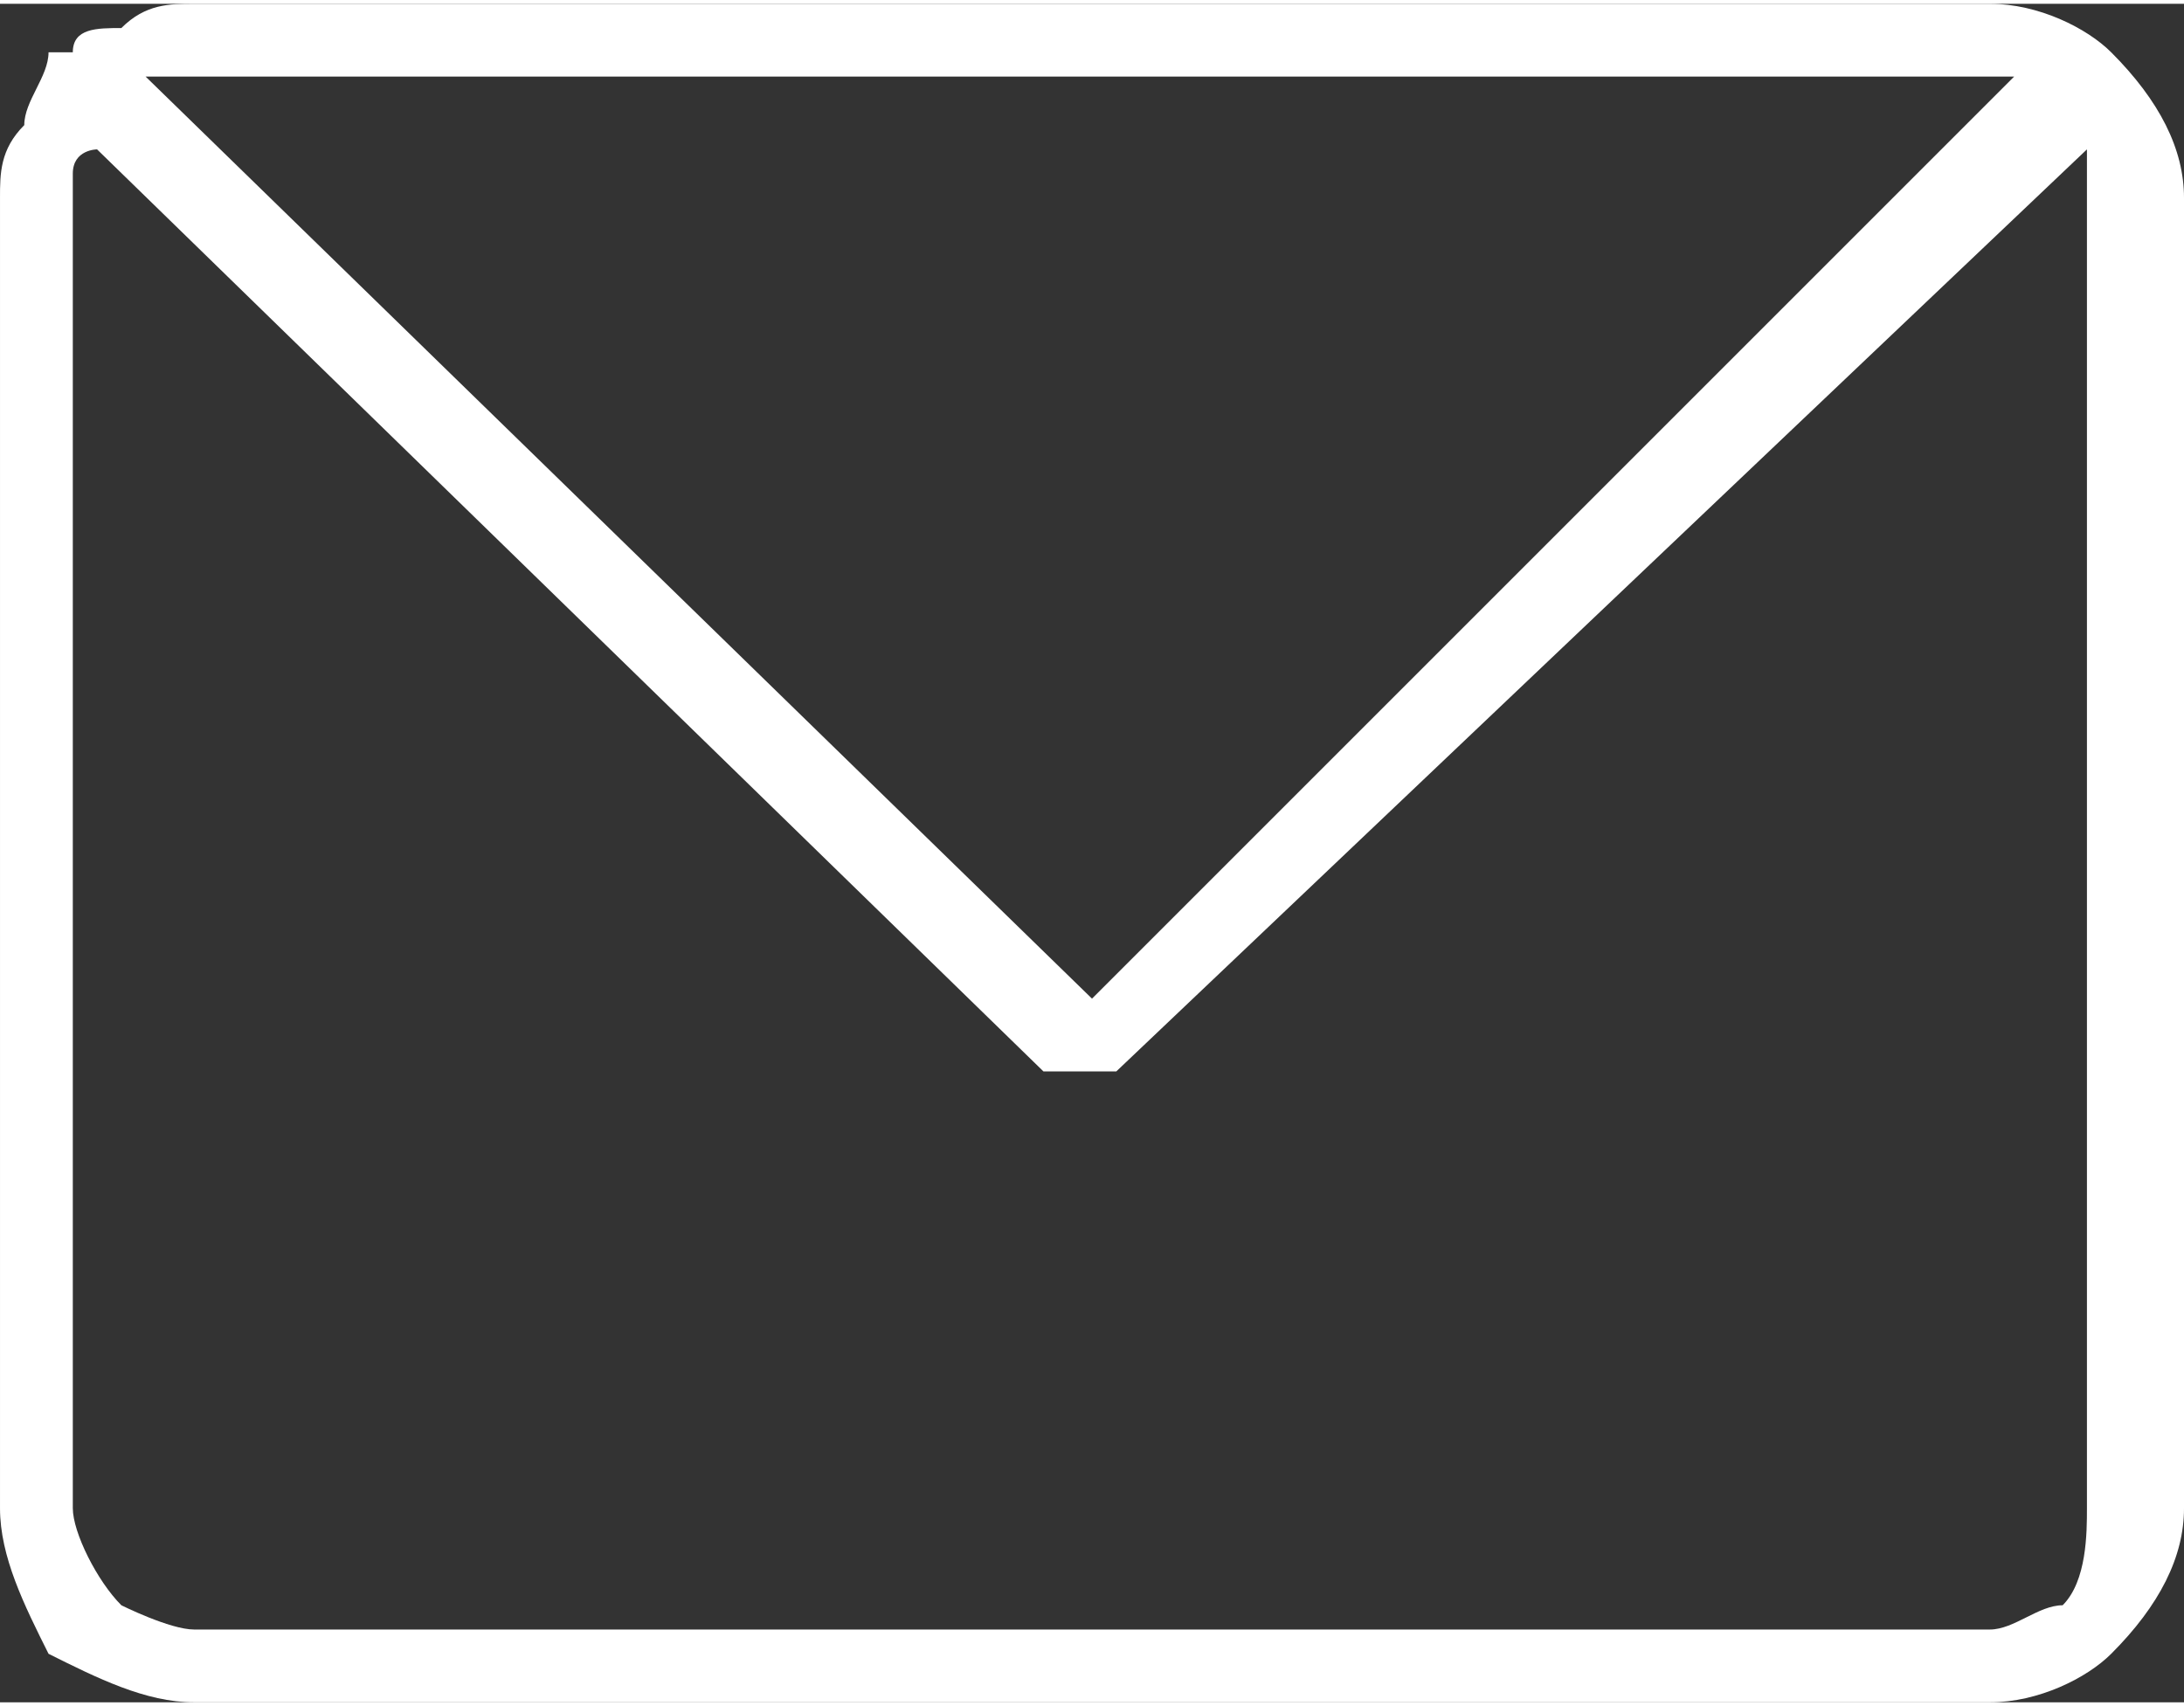
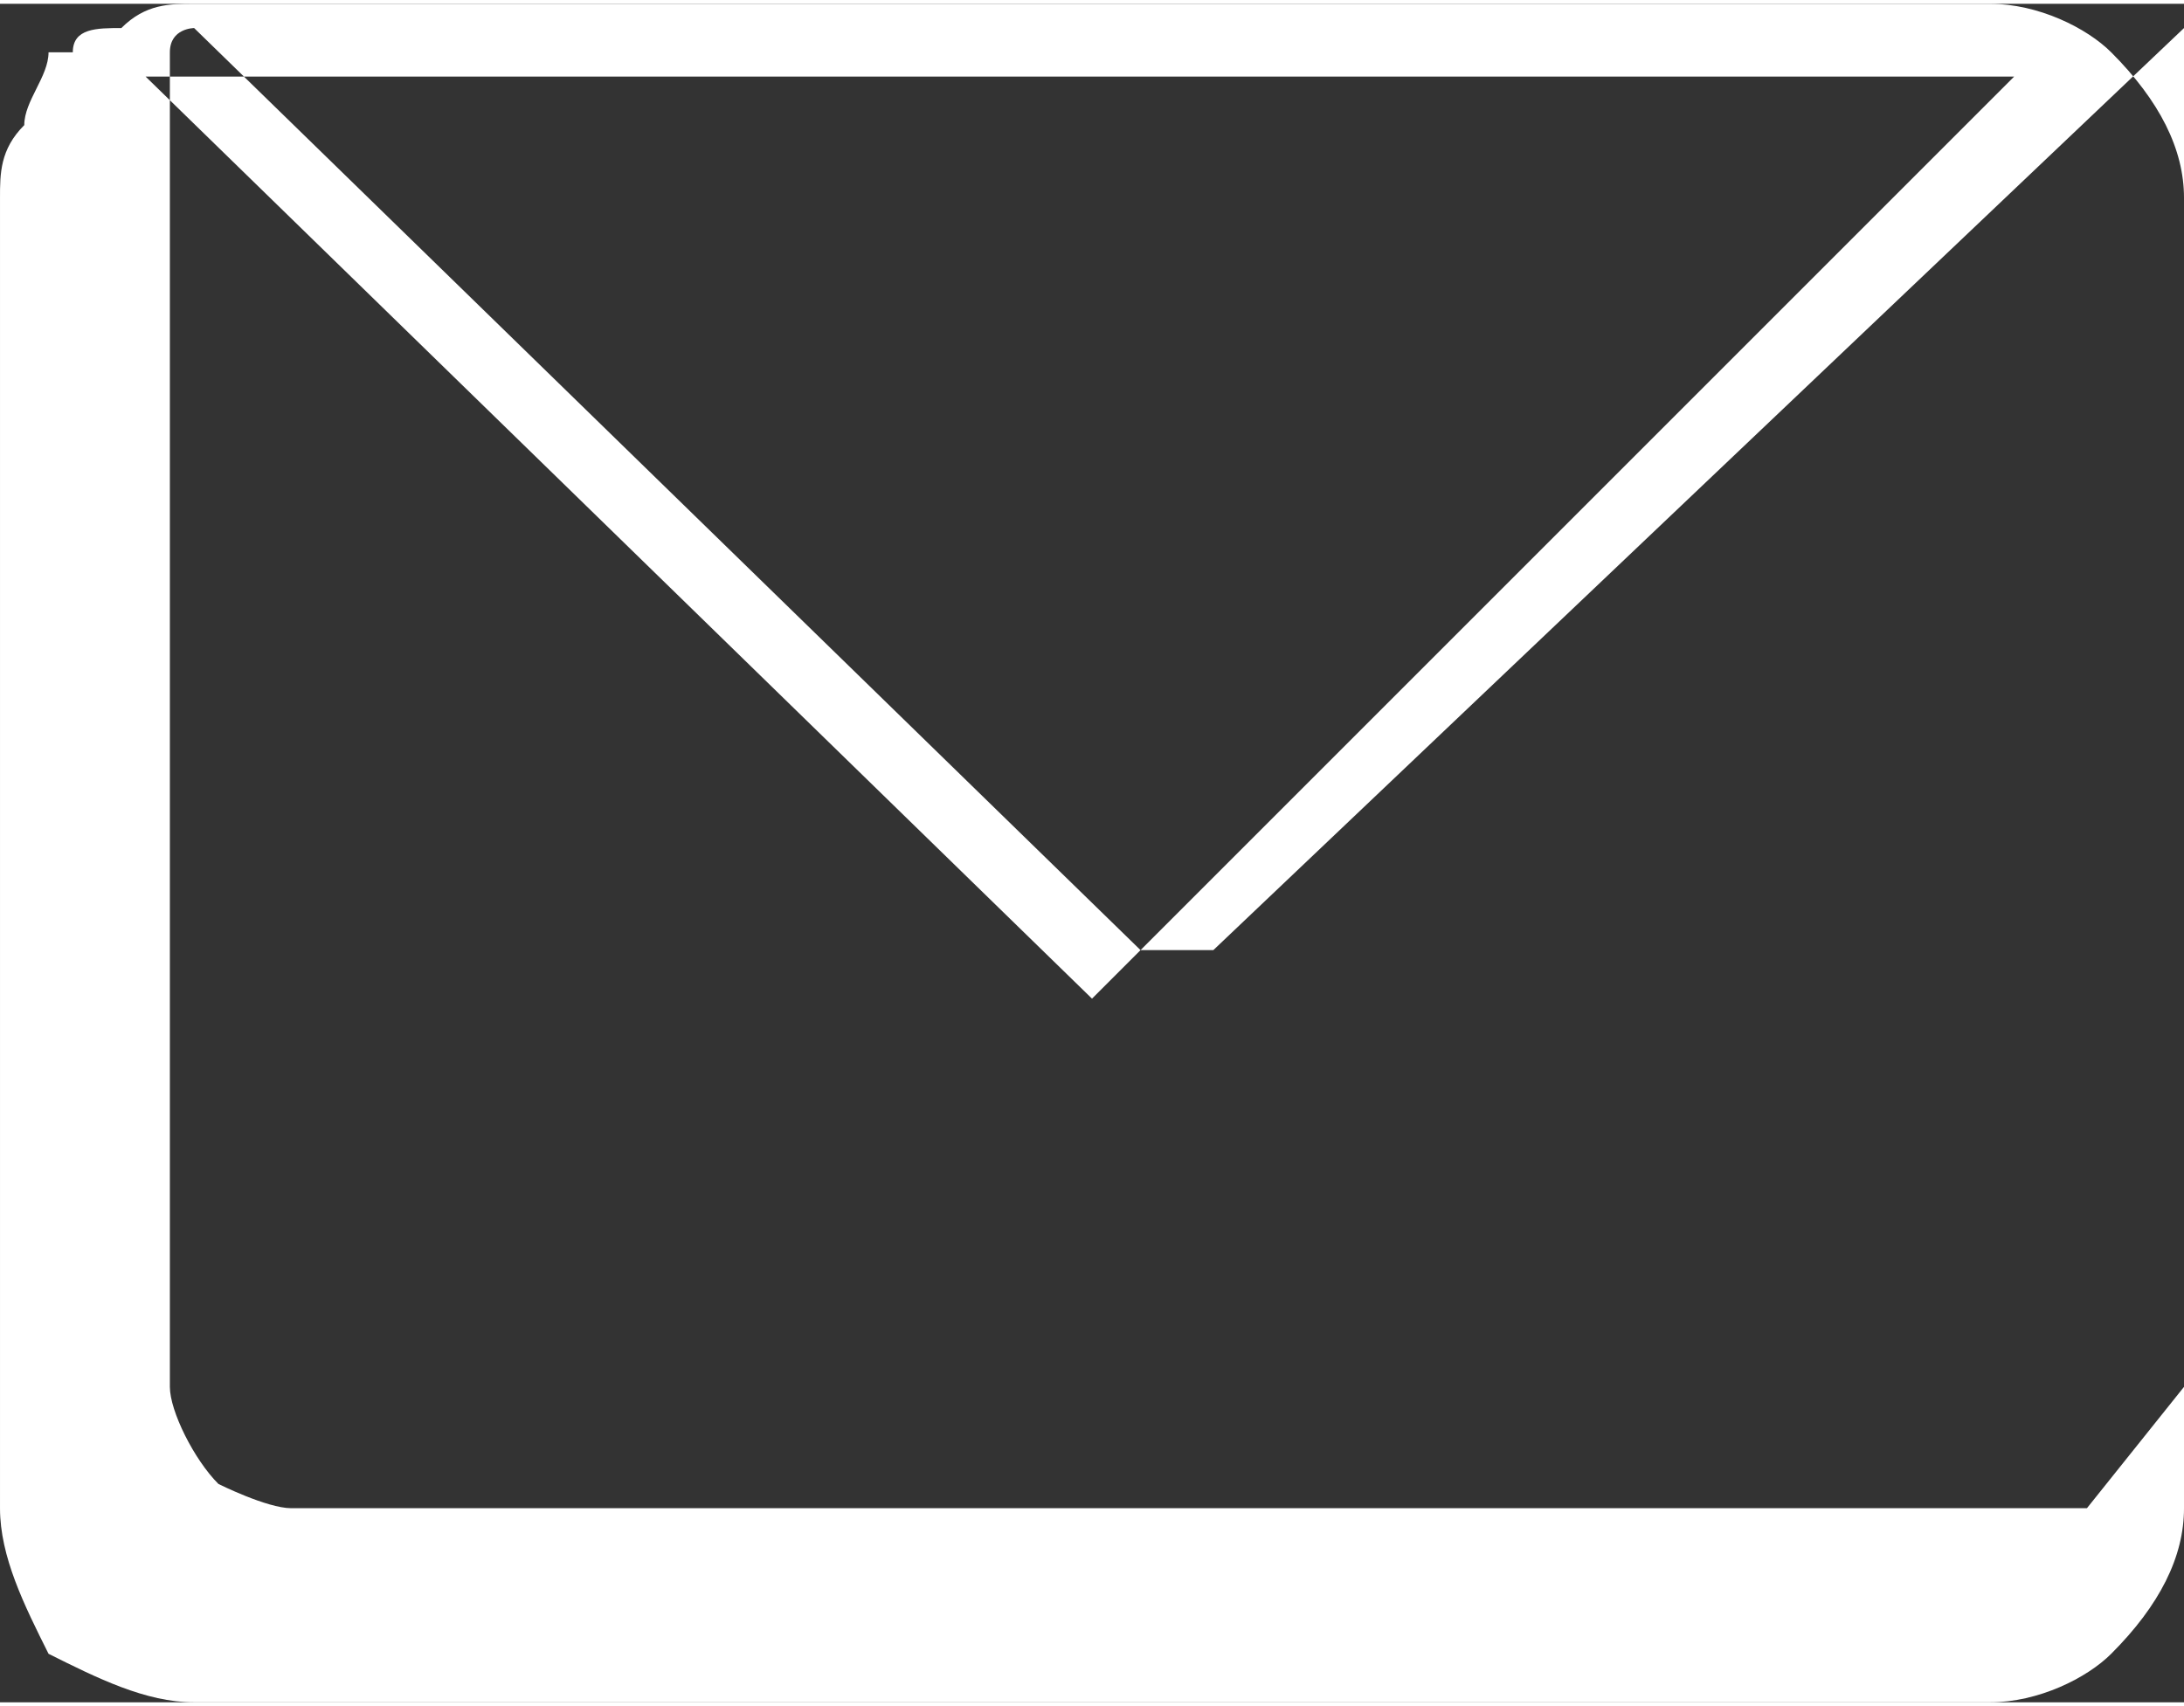
<svg xmlns="http://www.w3.org/2000/svg" xml:space="preserve" width="32px" height="25px" version="1.1" style="shape-rendering:geometricPrecision; text-rendering:geometricPrecision; image-rendering:optimizeQuality; fill-rule:evenodd; clip-rule:evenodd" viewBox="0 0 90 70">
  <rect x="0" y="0" width="90" height="70" fill="#333333" stroke="none" />
  <defs>
    <style type="text/css">
   
    .fil0 {fill:white}
   
  </style>
  </defs>
  <g id="Layer_x0020_1">
-     <path class="fil0" d="M86 62c0,1 0,3 -1,4 -1,0 -2,1 -3,1l-74 0c-1,0 -3,-1 -3,-1 -1,-1 -2,-3 -2,-4l0 -54c0,-1 0,-1 0,-1 0,-1 1,-1 1,-1l39 38c0,0 0,0 1,0 0,0 0,0 0,0l1 0c0,0 0,0 0,0 0,0 0,0 0,0 0,0 0,0 0,0 0,0 1,0 1,0 0,0 0,0 0,0l40 -38c0,0 0,0 0,1 0,0 0,0 0,1l0 54zm-4 -59l0 0c0,0 0,0 0,0 1,0 1,0 1,0l-38 38 -39 -38c0,0 1,0 1,0 0,0 1,0 1,0l74 0zm0 -3l0 0 -74 0c-1,0 -2,0 -3,1 -1,0 -2,0 -2,1 0,0 0,0 0,0 0,0 0,0 -1,0l0 0c0,1 -1,2 -1,3 -1,1 -1,2 -1,3l0 54c0,2 1,4 2,6 2,1 4,2 6,2l74 0c2,0 4,-1 5,-2 2,-2 3,-4 3,-6l0 -54c0,-2 -1,-4 -3,-6 -1,-1 -3,-2 -5,-2z" />
+     <path class="fil0" d="M86 62l-74 0c-1,0 -3,-1 -3,-1 -1,-1 -2,-3 -2,-4l0 -54c0,-1 0,-1 0,-1 0,-1 1,-1 1,-1l39 38c0,0 0,0 1,0 0,0 0,0 0,0l1 0c0,0 0,0 0,0 0,0 0,0 0,0 0,0 0,0 0,0 0,0 1,0 1,0 0,0 0,0 0,0l40 -38c0,0 0,0 0,1 0,0 0,0 0,1l0 54zm-4 -59l0 0c0,0 0,0 0,0 1,0 1,0 1,0l-38 38 -39 -38c0,0 1,0 1,0 0,0 1,0 1,0l74 0zm0 -3l0 0 -74 0c-1,0 -2,0 -3,1 -1,0 -2,0 -2,1 0,0 0,0 0,0 0,0 0,0 -1,0l0 0c0,1 -1,2 -1,3 -1,1 -1,2 -1,3l0 54c0,2 1,4 2,6 2,1 4,2 6,2l74 0c2,0 4,-1 5,-2 2,-2 3,-4 3,-6l0 -54c0,-2 -1,-4 -3,-6 -1,-1 -3,-2 -5,-2z" />
  </g>
</svg>